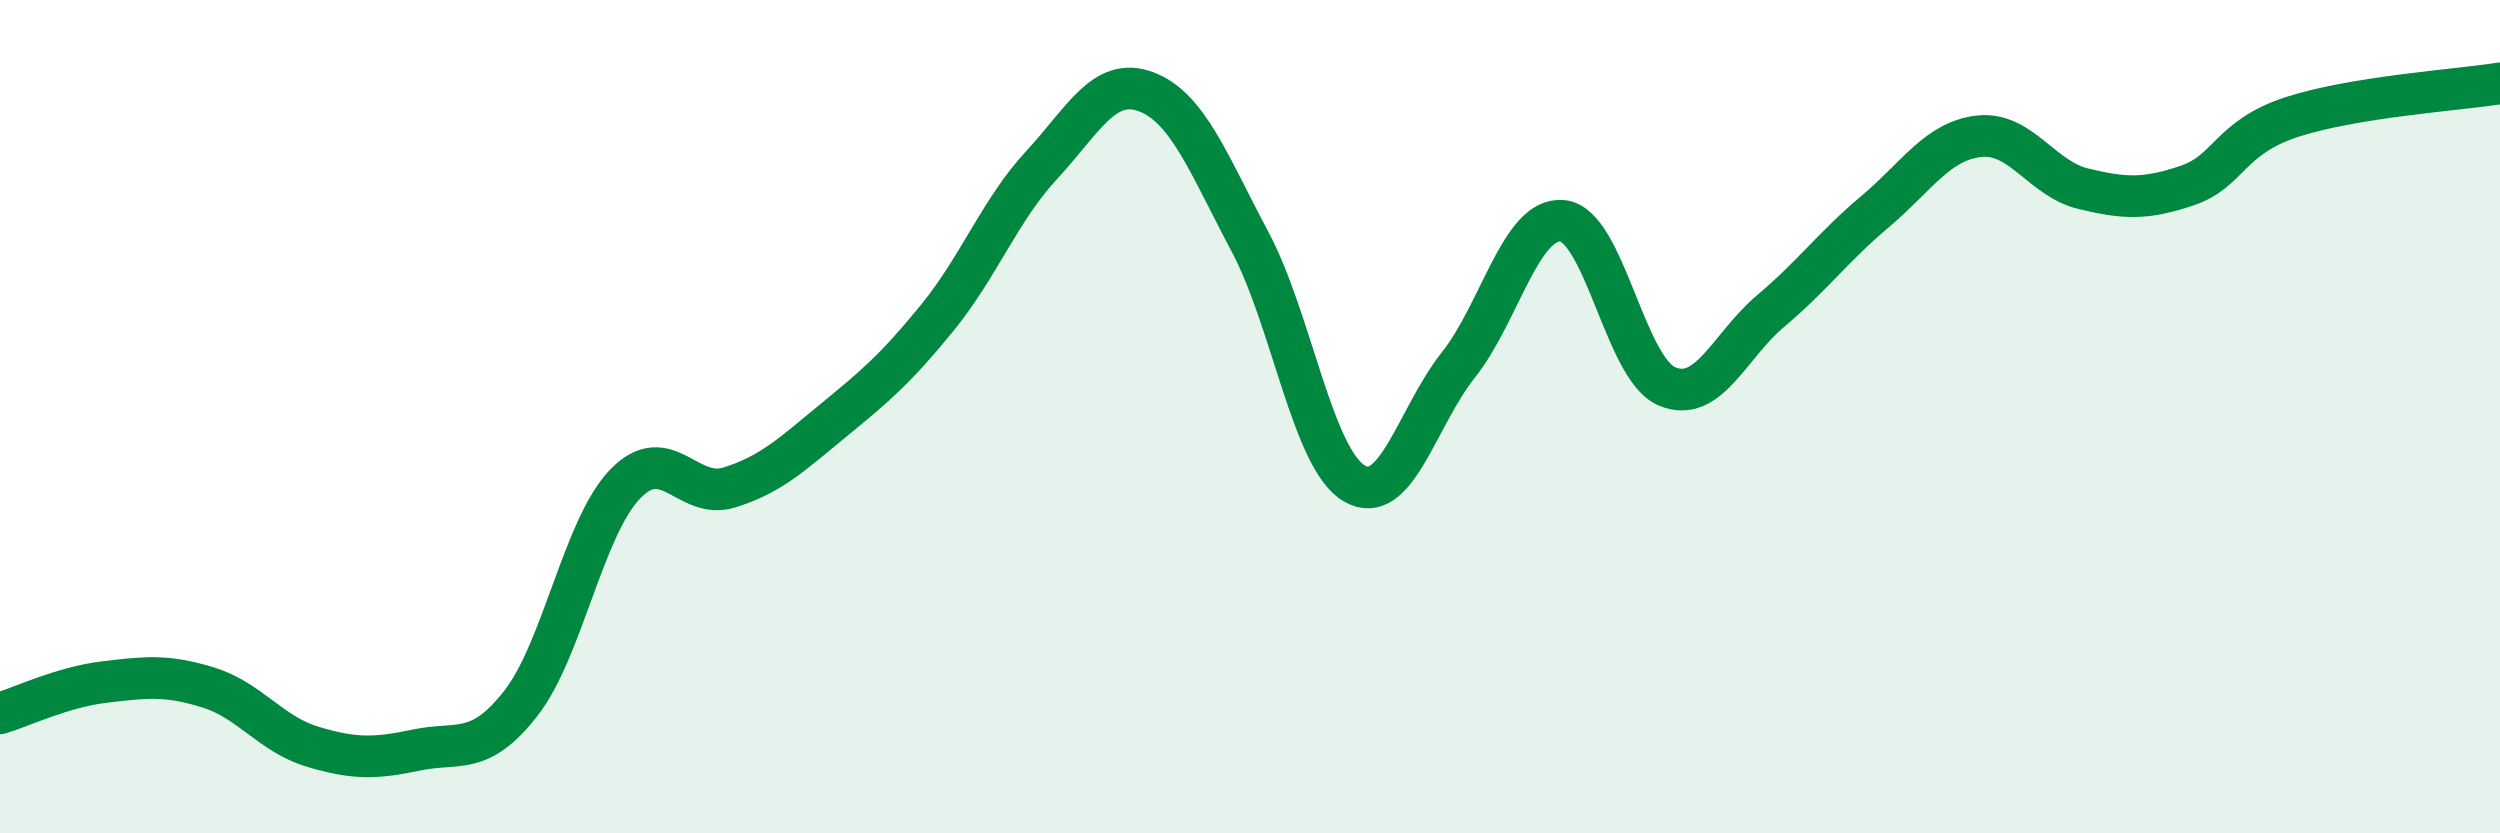
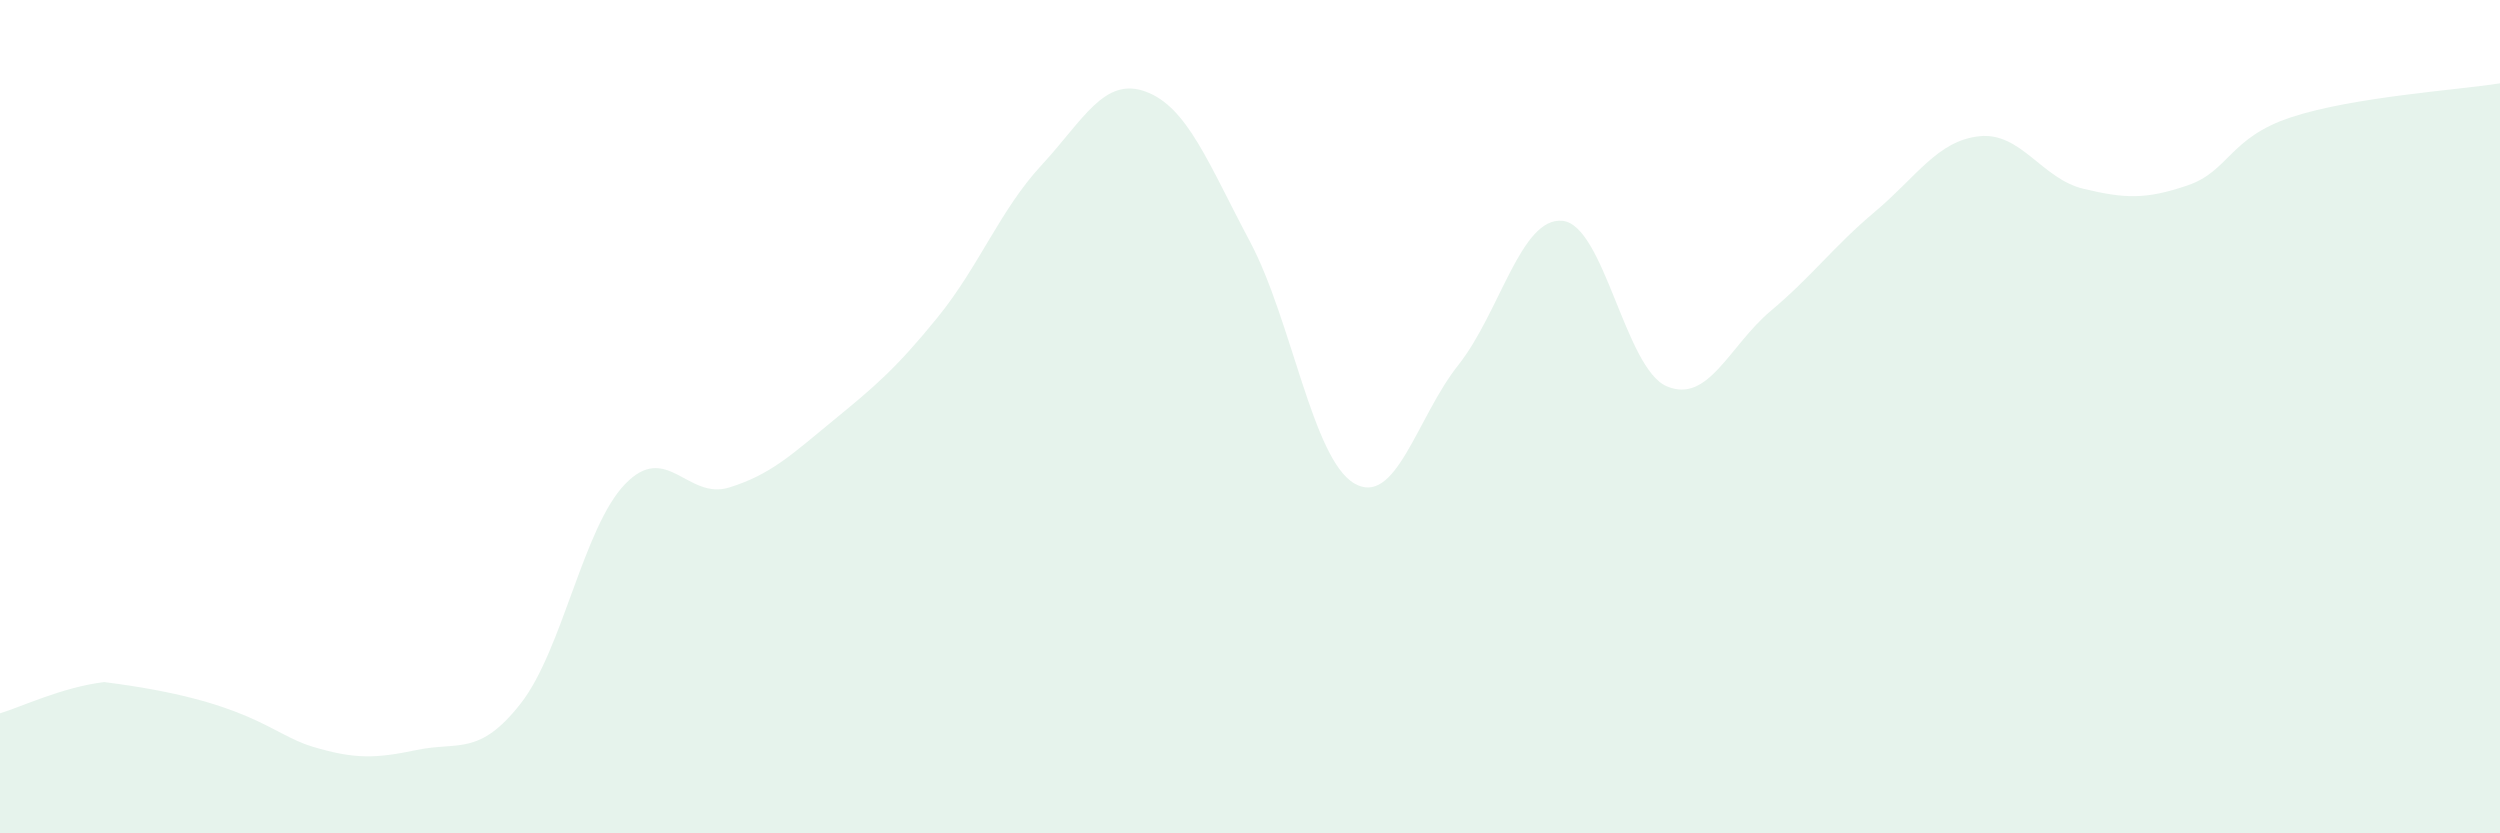
<svg xmlns="http://www.w3.org/2000/svg" width="60" height="20" viewBox="0 0 60 20">
-   <path d="M 0,17.12 C 0.5,16.97 1.5,16.49 2.5,16.37 C 3.5,16.25 4,16.19 5,16.5 C 6,16.81 6.5,17.62 7.5,17.92 C 8.5,18.22 9,18.21 10,18 C 11,17.79 11.5,18.16 12.5,16.88 C 13.5,15.6 14,12.66 15,11.62 C 16,10.58 16.5,12.01 17.5,11.7 C 18.5,11.39 19,10.91 20,10.09 C 21,9.27 21.5,8.85 22.5,7.62 C 23.5,6.39 24,5.04 25,3.96 C 26,2.88 26.5,1.83 27.5,2.2 C 28.5,2.57 29,3.92 30,5.8 C 31,7.68 31.5,11.01 32.5,11.6 C 33.5,12.19 34,10.02 35,8.76 C 36,7.5 36.5,5.2 37.5,5.3 C 38.5,5.4 39,8.84 40,9.27 C 41,9.7 41.5,8.3 42.5,7.46 C 43.5,6.62 44,5.92 45,5.08 C 46,4.24 46.5,3.38 47.5,3.27 C 48.5,3.16 49,4.29 50,4.53 C 51,4.77 51.5,4.79 52.5,4.45 C 53.5,4.11 53.5,3.3 55,2.81 C 56.5,2.32 59,2.16 60,2L60 20L0 20Z" fill="#008740" opacity="0.1" stroke-linecap="round" stroke-linejoin="round" />
-   <path d="M 0,17.12 C 0.5,16.97 1.5,16.49 2.5,16.37 C 3.5,16.25 4,16.19 5,16.5 C 6,16.81 6.5,17.62 7.5,17.92 C 8.5,18.22 9,18.21 10,18 C 11,17.79 11.5,18.16 12.5,16.88 C 13.5,15.6 14,12.66 15,11.62 C 16,10.58 16.5,12.01 17.5,11.7 C 18.5,11.39 19,10.91 20,10.09 C 21,9.27 21.5,8.85 22.5,7.62 C 23.5,6.39 24,5.04 25,3.96 C 26,2.88 26.5,1.83 27.5,2.2 C 28.5,2.57 29,3.92 30,5.8 C 31,7.68 31.5,11.01 32.5,11.6 C 33.5,12.19 34,10.02 35,8.76 C 36,7.5 36.5,5.2 37.5,5.3 C 38.5,5.4 39,8.84 40,9.27 C 41,9.7 41.5,8.3 42.5,7.46 C 43.5,6.62 44,5.92 45,5.08 C 46,4.24 46.5,3.38 47.5,3.27 C 48.5,3.16 49,4.29 50,4.53 C 51,4.77 51.5,4.79 52.5,4.45 C 53.5,4.11 53.5,3.3 55,2.81 C 56.5,2.32 59,2.16 60,2" stroke="#008740" stroke-width="1" fill="none" stroke-linecap="round" stroke-linejoin="round" />
+   <path d="M 0,17.12 C 0.5,16.97 1.5,16.49 2.5,16.37 C 6,16.81 6.5,17.62 7.5,17.92 C 8.5,18.22 9,18.21 10,18 C 11,17.79 11.5,18.16 12.5,16.88 C 13.5,15.6 14,12.66 15,11.62 C 16,10.58 16.5,12.01 17.5,11.7 C 18.5,11.39 19,10.91 20,10.09 C 21,9.27 21.5,8.85 22.5,7.62 C 23.5,6.39 24,5.04 25,3.96 C 26,2.88 26.5,1.83 27.5,2.2 C 28.5,2.57 29,3.92 30,5.8 C 31,7.68 31.5,11.01 32.5,11.6 C 33.5,12.19 34,10.02 35,8.76 C 36,7.5 36.5,5.2 37.5,5.3 C 38.5,5.4 39,8.84 40,9.27 C 41,9.7 41.5,8.3 42.5,7.46 C 43.5,6.62 44,5.92 45,5.08 C 46,4.24 46.5,3.38 47.5,3.27 C 48.5,3.16 49,4.29 50,4.53 C 51,4.77 51.5,4.79 52.5,4.45 C 53.5,4.11 53.5,3.3 55,2.81 C 56.5,2.32 59,2.16 60,2L60 20L0 20Z" fill="#008740" opacity="0.1" stroke-linecap="round" stroke-linejoin="round" />
</svg>